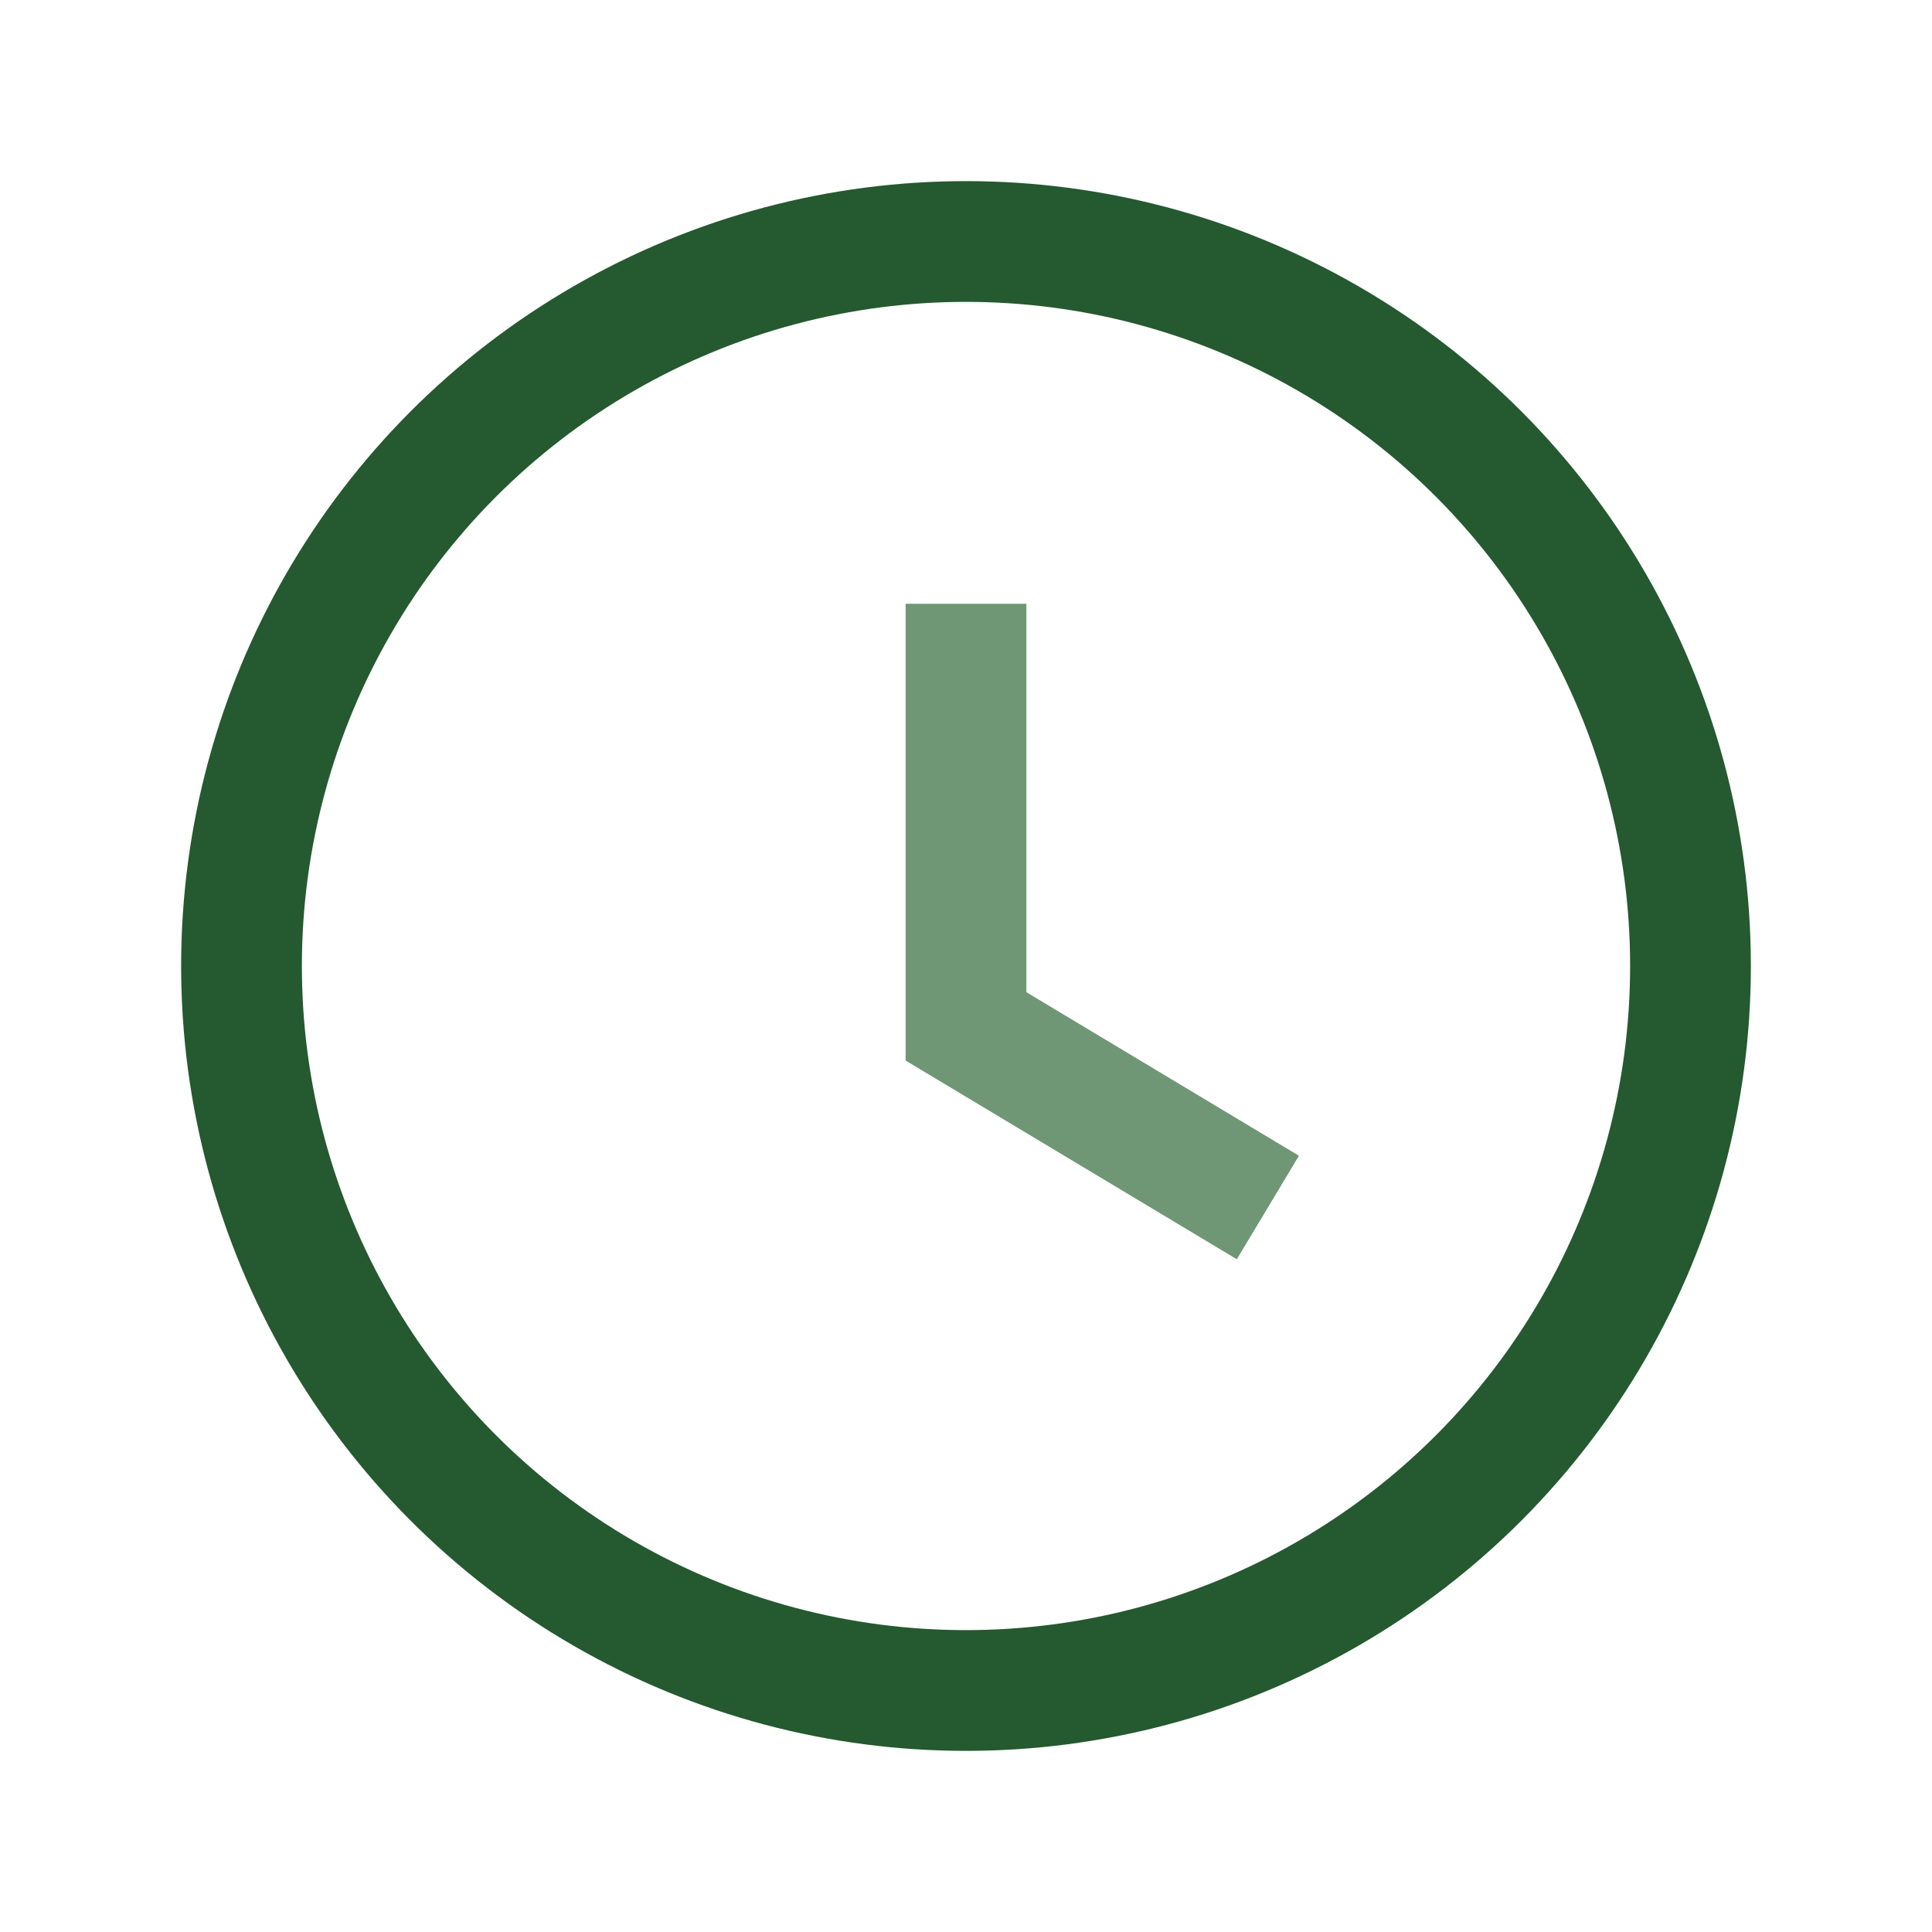
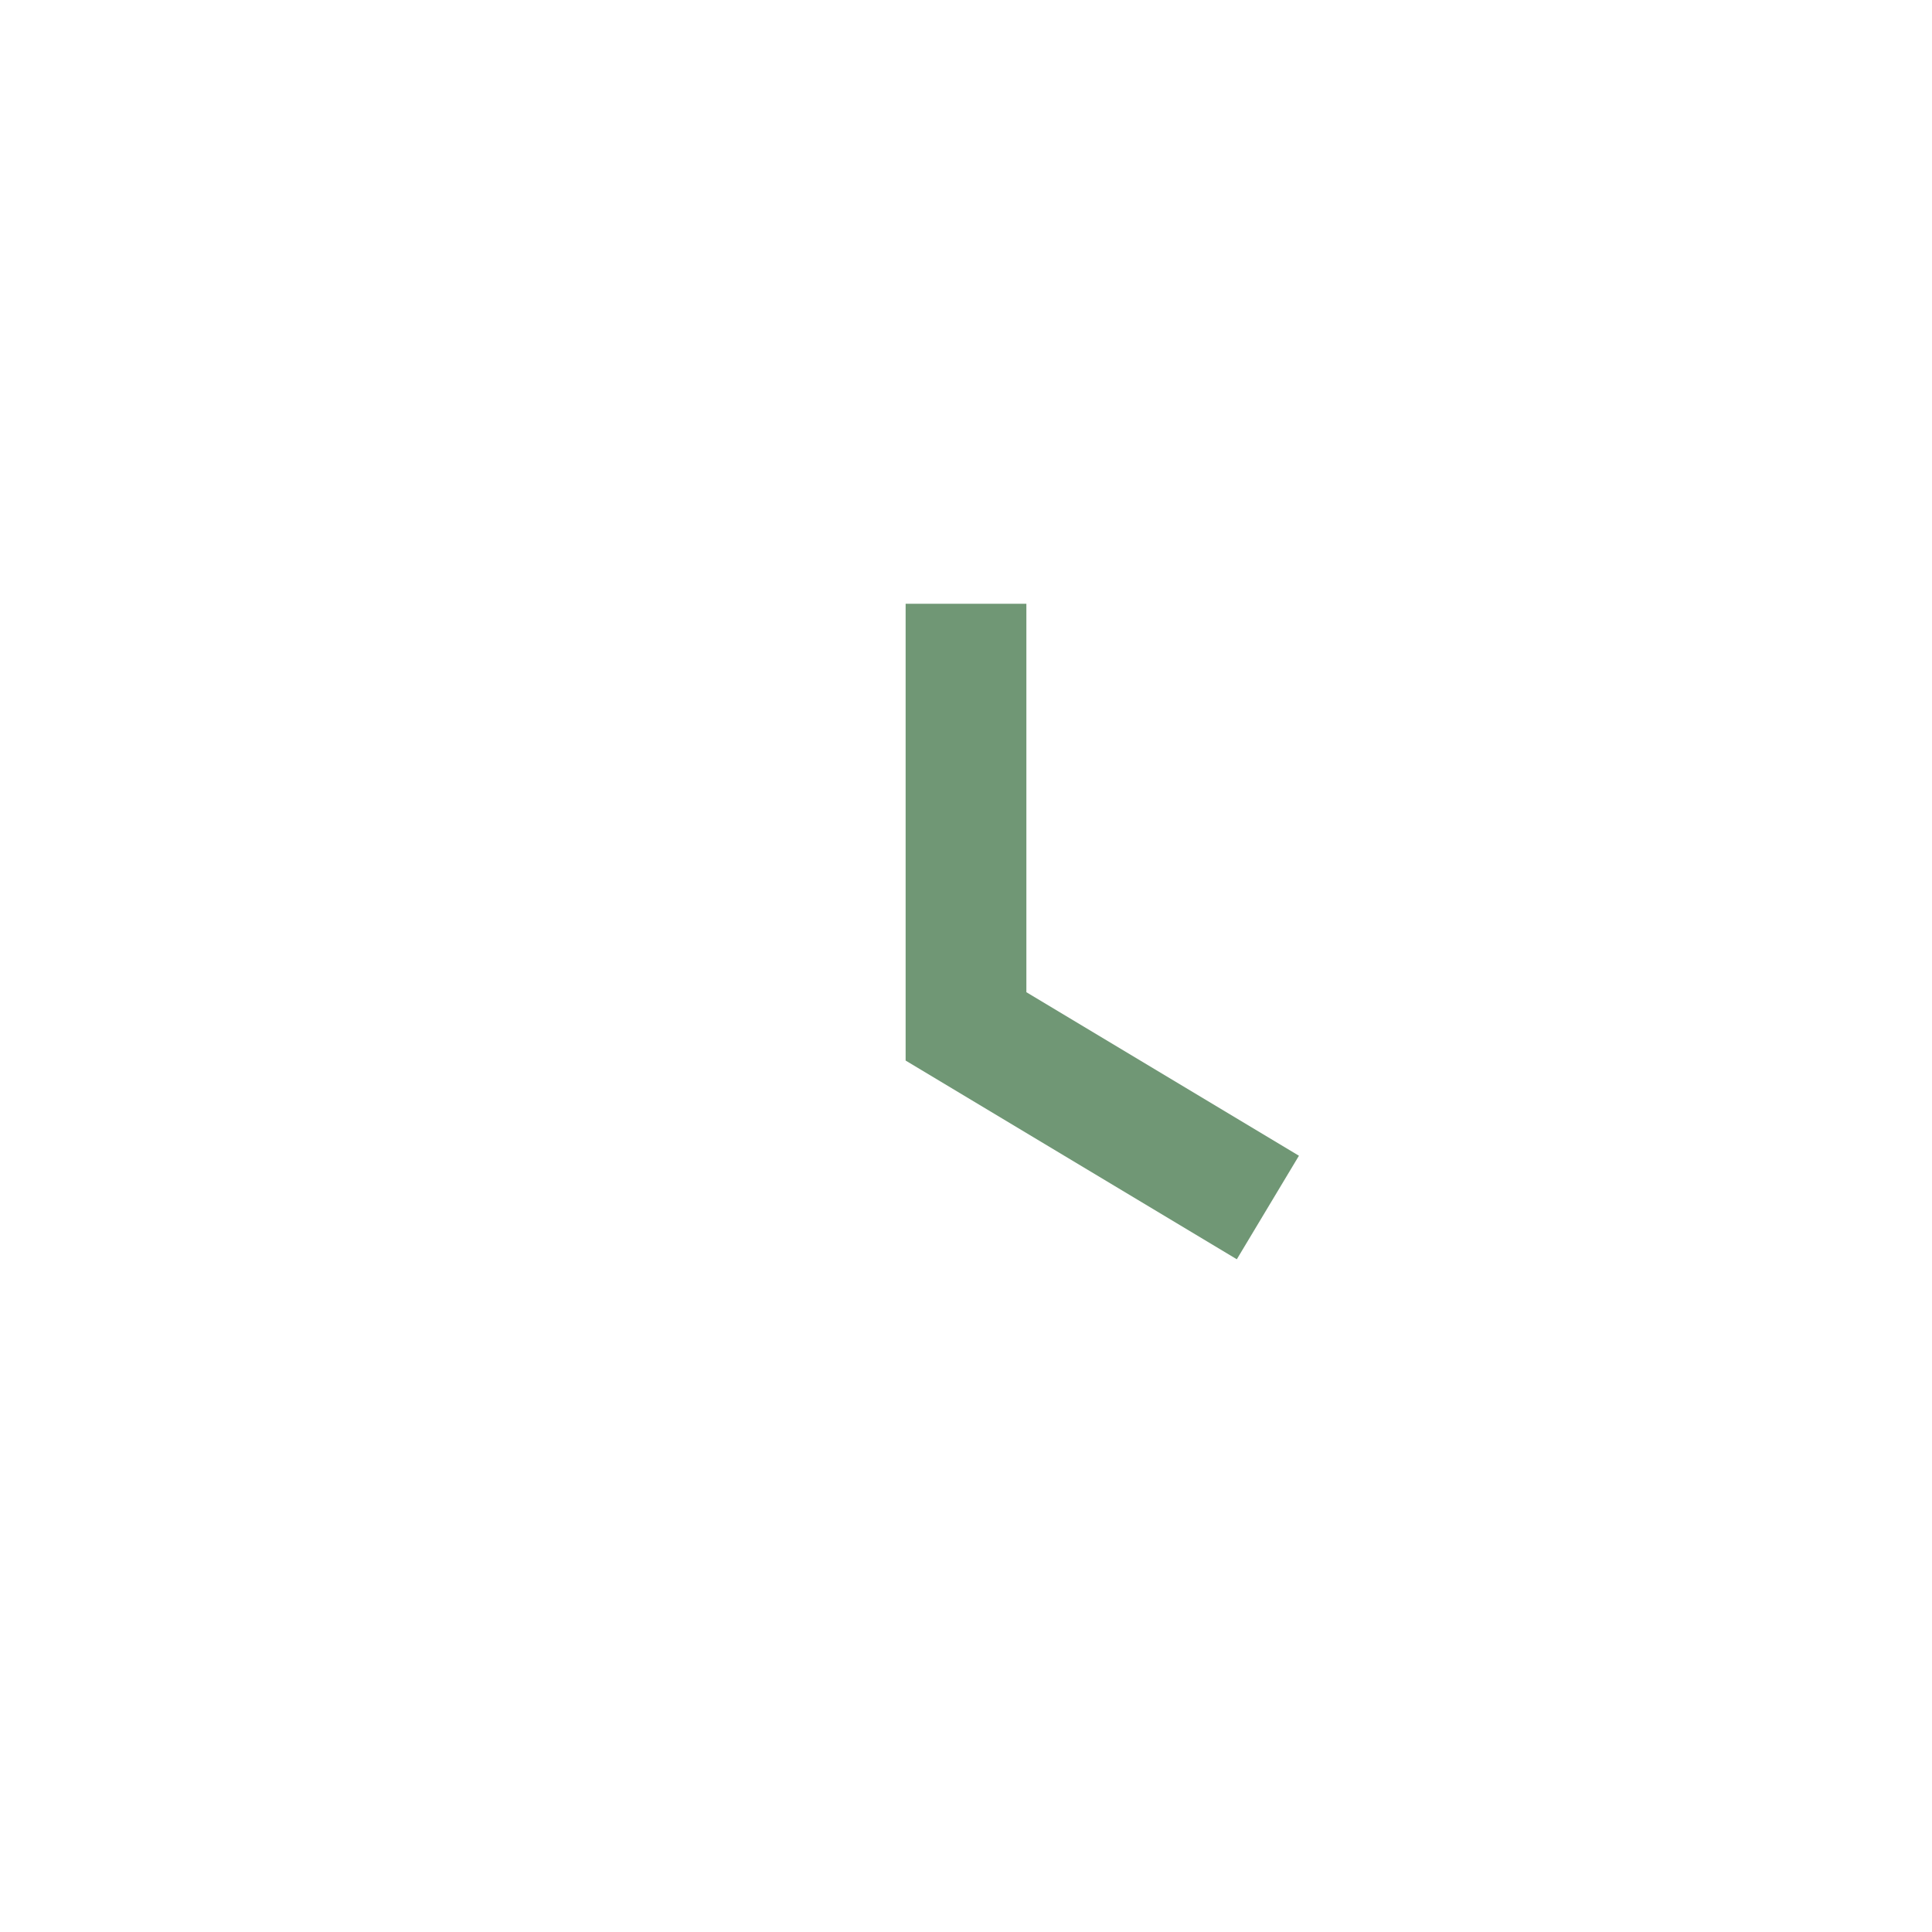
<svg xmlns="http://www.w3.org/2000/svg" width="32" height="32" viewBox="0 0 32 32">
-   <circle cx="16" cy="16" r="12" fill="none" stroke="#255930" stroke-width="2" />
  <path d="M16 10v7l5 3" stroke="#709775" stroke-width="2" fill="none" />
</svg>